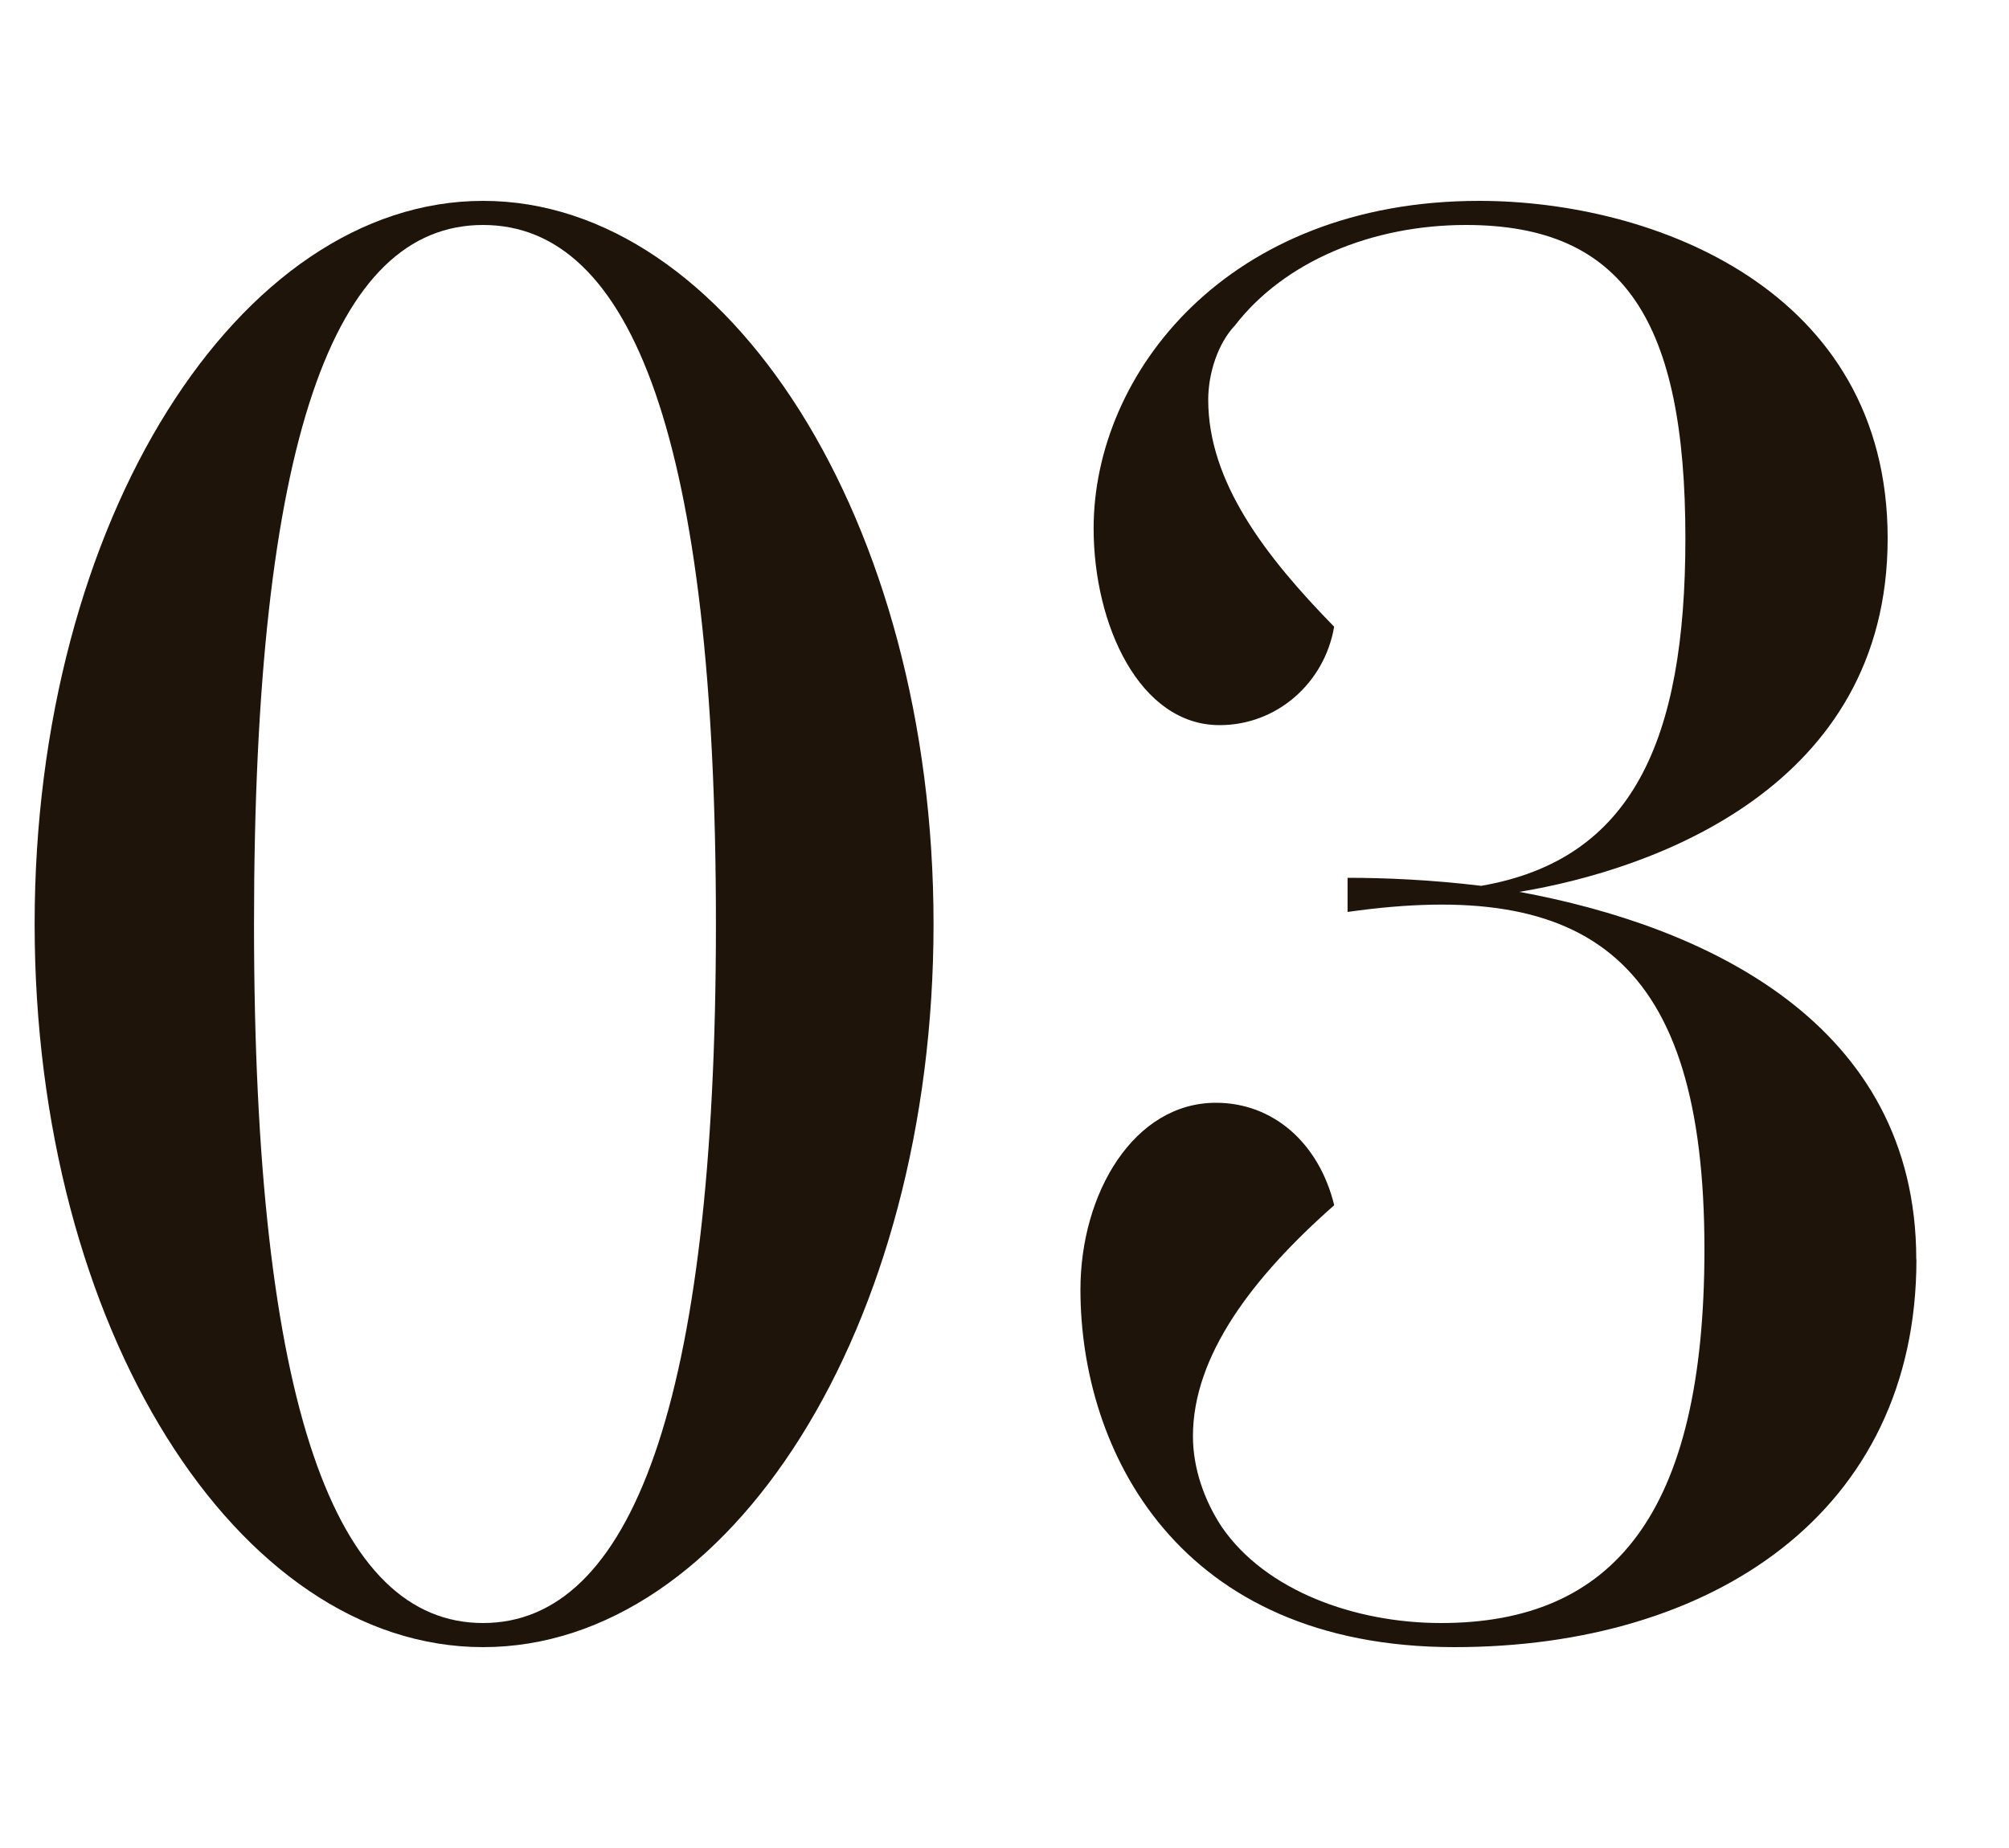
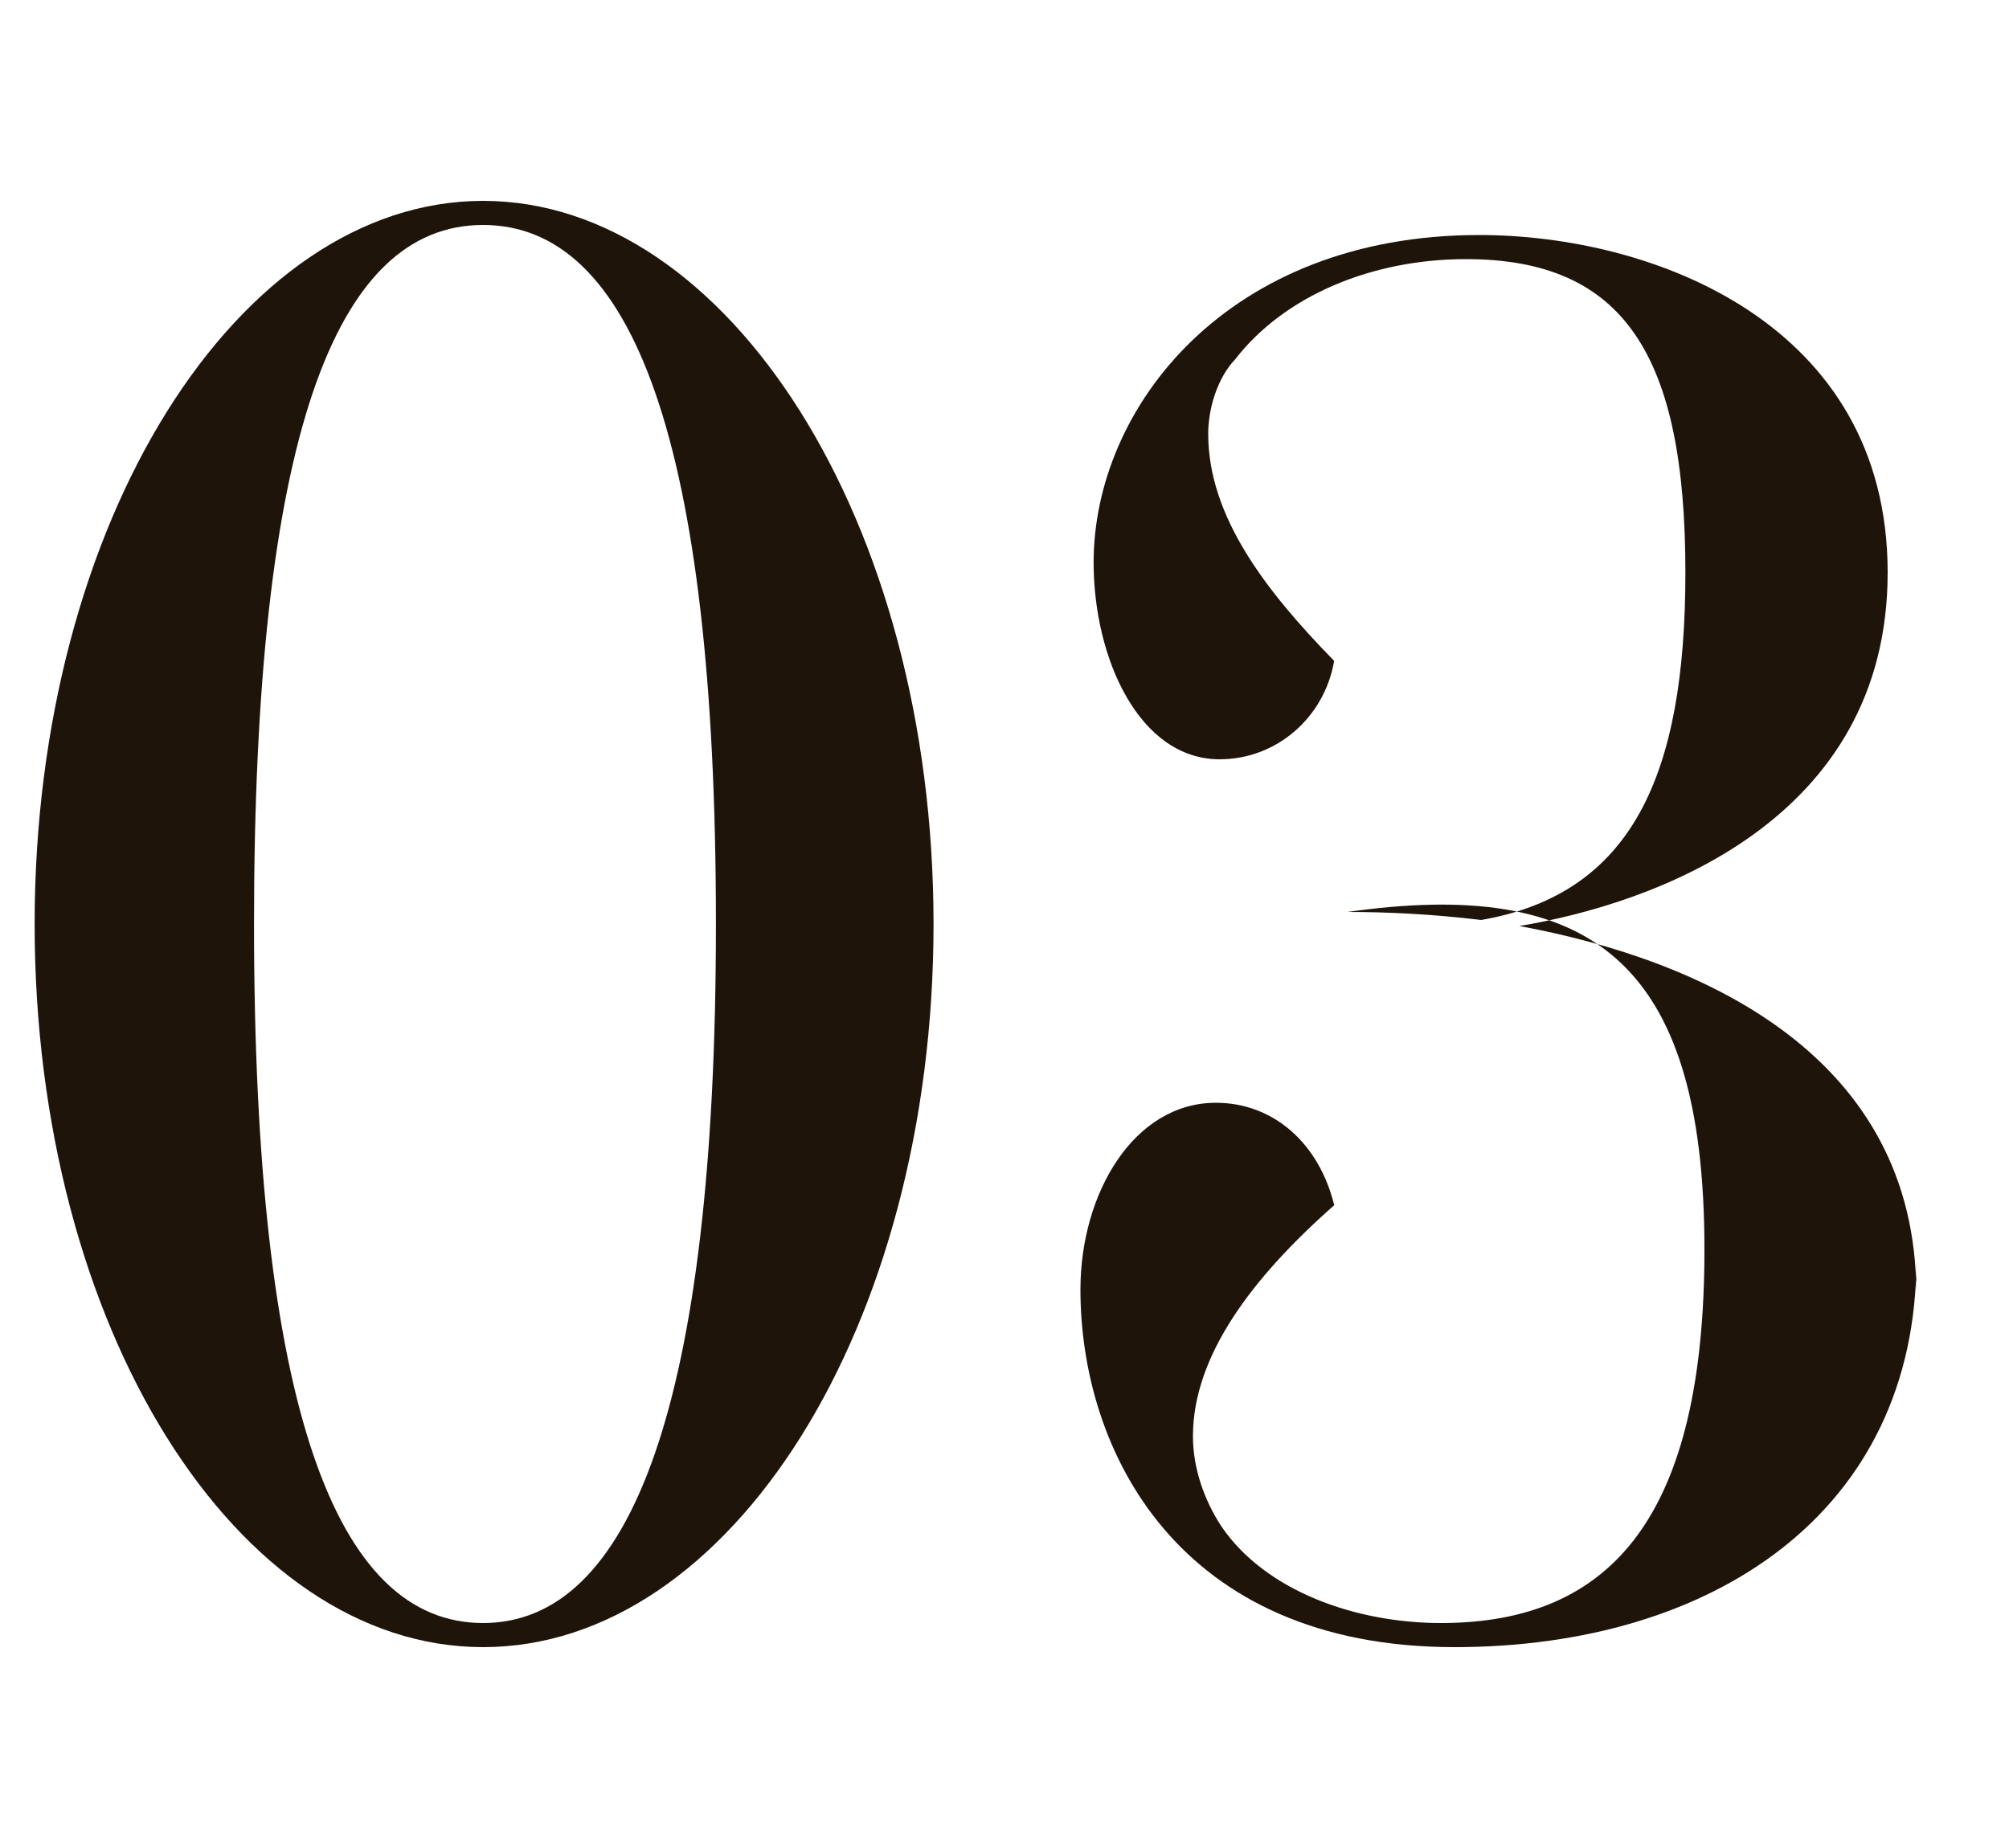
<svg xmlns="http://www.w3.org/2000/svg" id="_レイヤー_2" viewBox="0 0 250 230">
  <defs>
    <style>.cls-1{fill:none;}.cls-2{fill:#1e140a;}</style>
  </defs>
  <g id="other">
    <g>
      <path class="cls-2" d="M116.17,115c0,50.25-25.41,90-56.05,90S4.31,165.25,4.31,115,29.72,25,60.12,25s56.05,39.75,56.05,90Zm-27.08,0c0-60.25-10.45-87-28.98-87s-28.5,26.75-28.5,87,10.21,87,28.5,87,28.98-27,28.98-87Z" />
-       <path class="cls-2" d="M238.48,156.75c0,31.5-25.41,48.25-57.48,48.25-34.44,0-46.55-24.5-46.55-44.5,0-12,6.65-23.25,16.86-23.25,7.12,0,12.82,5,14.72,12.75-10.21,9-17.58,18.75-17.58,28.75,0,4,1.42,8,3.56,11.25,5.46,8,16.63,12,27.31,12,21.38,0,32.78-13.5,32.78-46.5,0-36.25-14.49-46.25-44.41-42v-4.25c4.75,0,10.45,.25,16.63,1,18.76-3.25,25.41-18,25.41-43.25,0-27-7.6-39-27.31-39-11.64,0-22.56,4.5-28.74,12.5-2.14,2.25-3.33,6-3.33,9.25,0,10.25,7.12,19.5,15.67,28.25-1.19,7-7.12,12.25-14.25,12.25-9.97,0-15.68-12.5-15.68-24.5,0-19.25,16.63-40.75,47.98-40.75,21.61,0,50.83,11,50.83,42s-29.21,41.25-45.84,44c23.04,4.25,49.4,16.25,49.4,45.75Z" />
+       <path class="cls-2" d="M238.48,156.75c0,31.5-25.41,48.25-57.48,48.25-34.44,0-46.55-24.5-46.55-44.5,0-12,6.65-23.25,16.86-23.25,7.12,0,12.82,5,14.72,12.75-10.21,9-17.58,18.75-17.58,28.75,0,4,1.42,8,3.56,11.25,5.46,8,16.63,12,27.31,12,21.38,0,32.78-13.5,32.78-46.5,0-36.25-14.49-46.25-44.41-42c4.75,0,10.45,.25,16.63,1,18.76-3.25,25.41-18,25.41-43.25,0-27-7.6-39-27.31-39-11.64,0-22.56,4.5-28.74,12.5-2.14,2.25-3.33,6-3.33,9.25,0,10.25,7.12,19.5,15.67,28.25-1.19,7-7.12,12.25-14.25,12.25-9.97,0-15.68-12.5-15.68-24.5,0-19.25,16.63-40.75,47.98-40.75,21.61,0,50.83,11,50.83,42s-29.21,41.25-45.84,44c23.04,4.25,49.4,16.25,49.4,45.75Z" />
    </g>
-     <rect class="cls-1" width="250" height="230" />
  </g>
</svg>